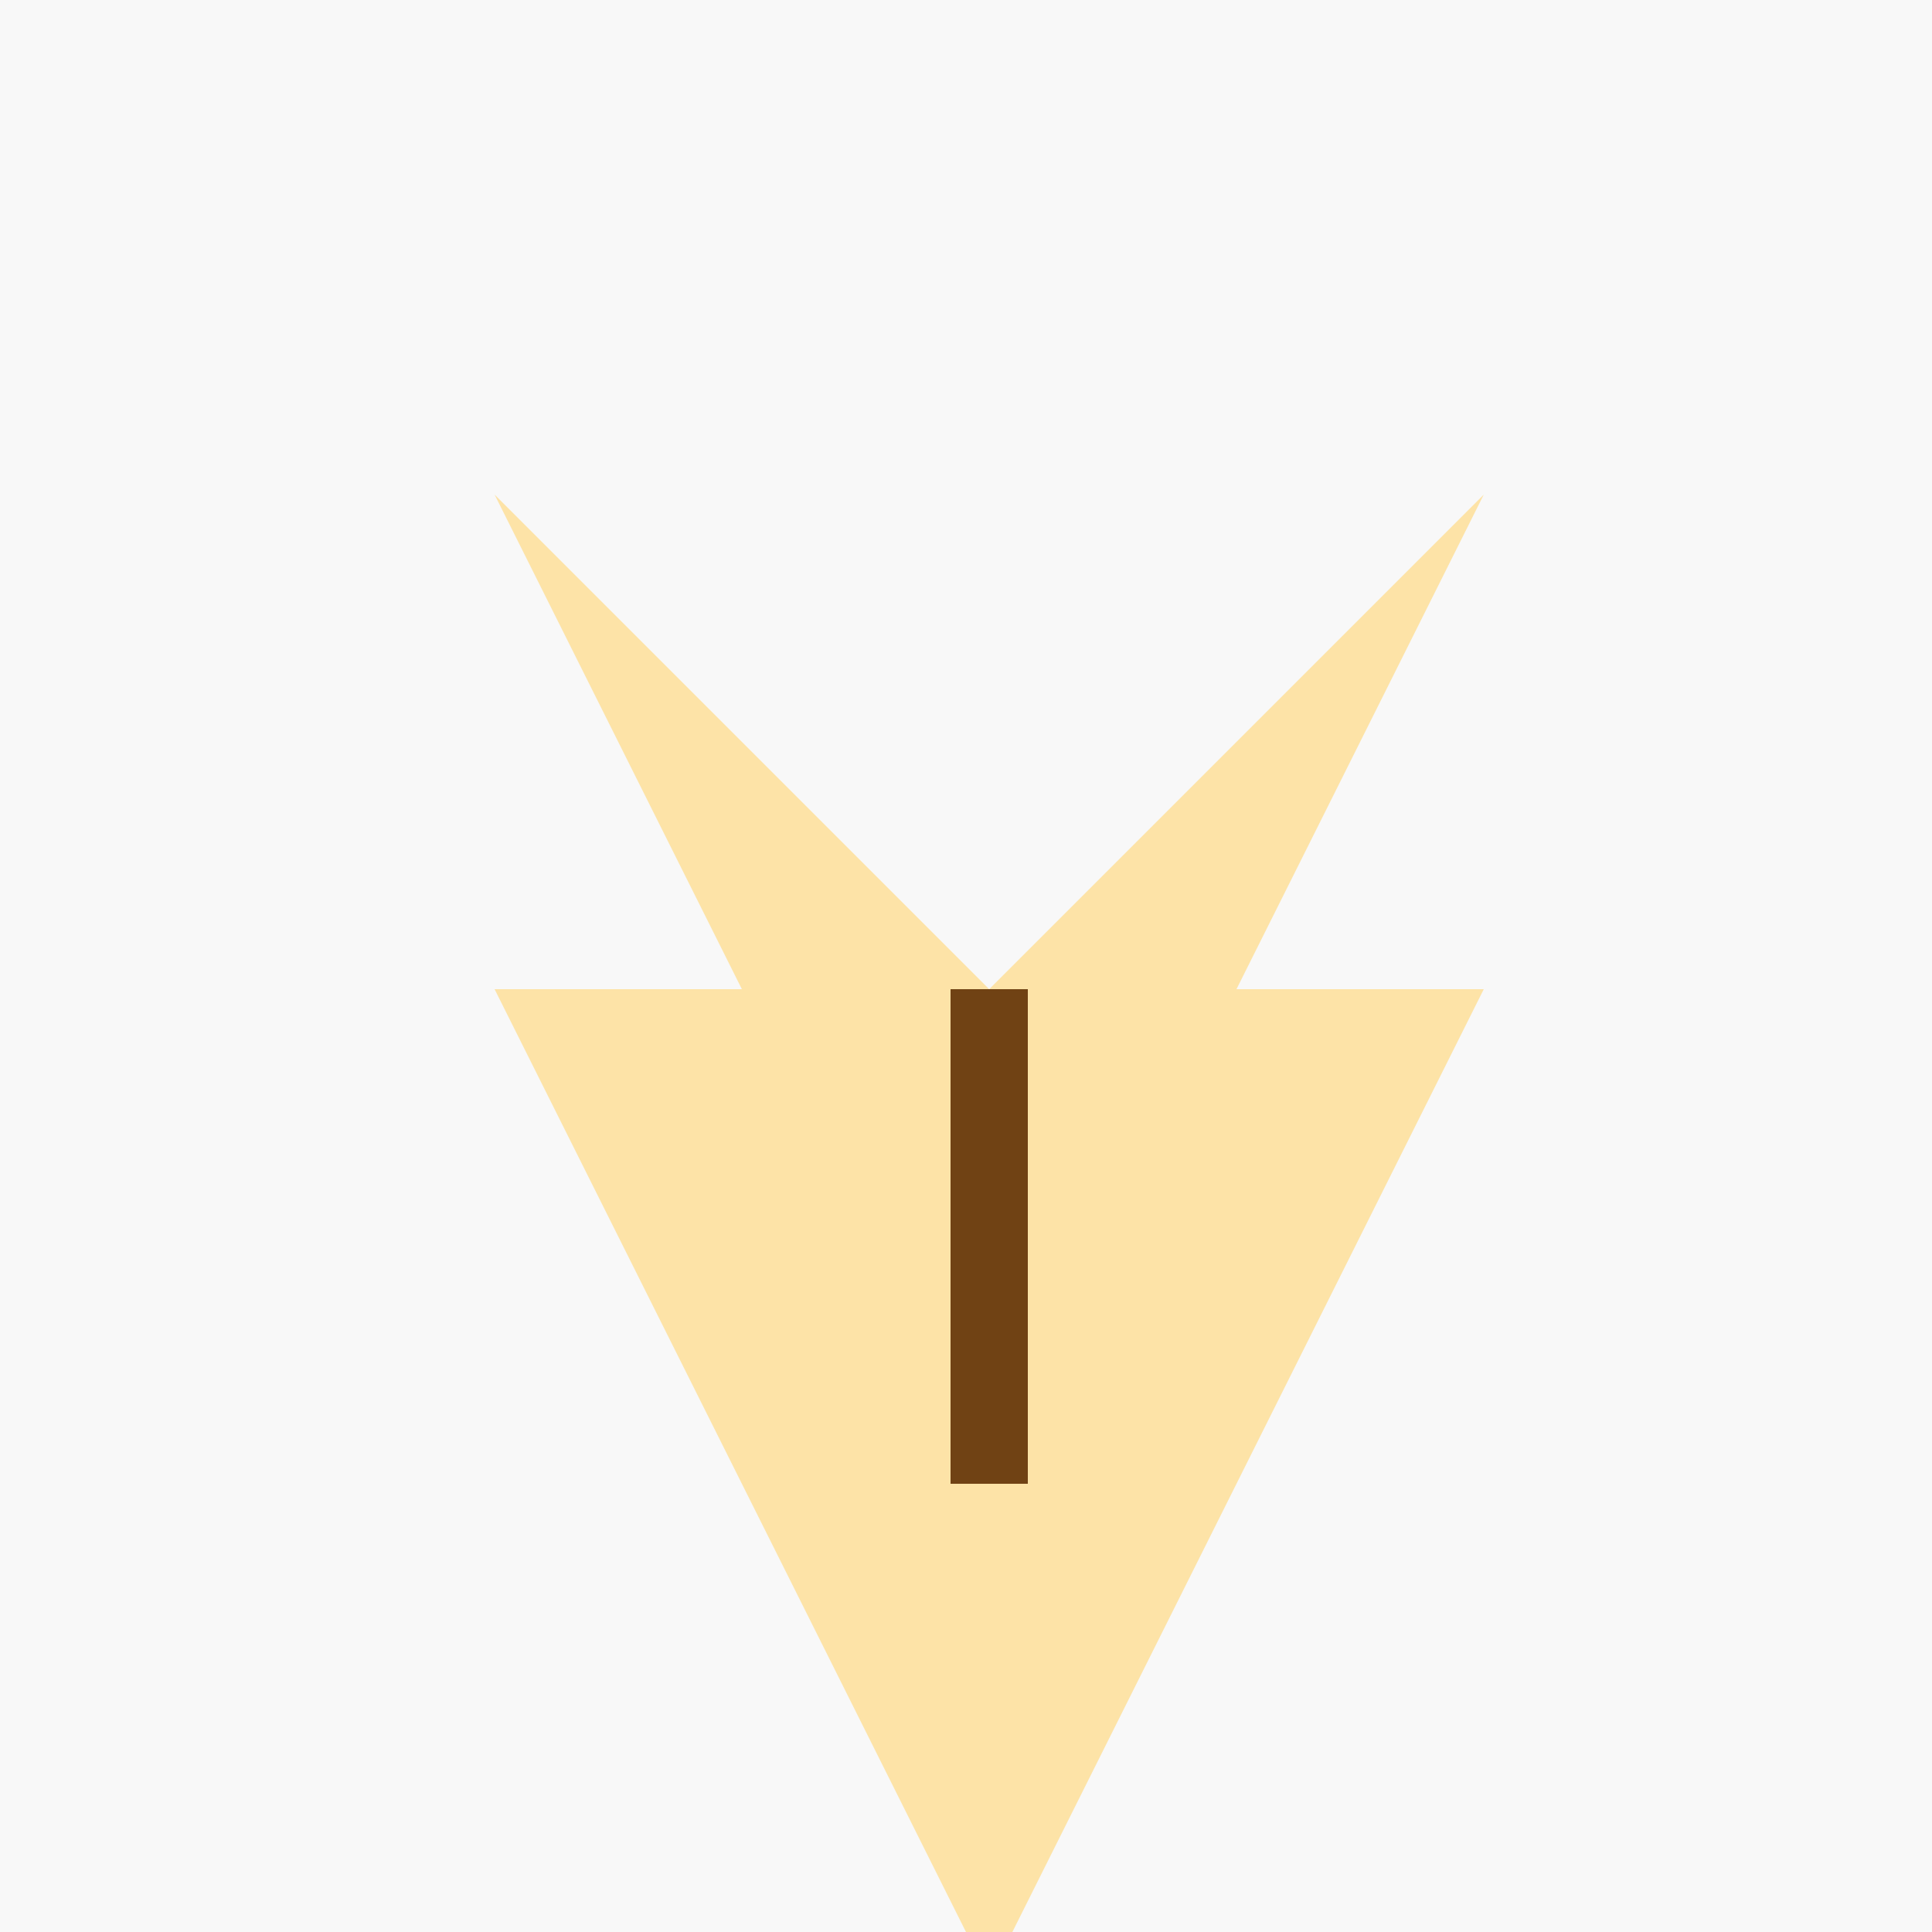
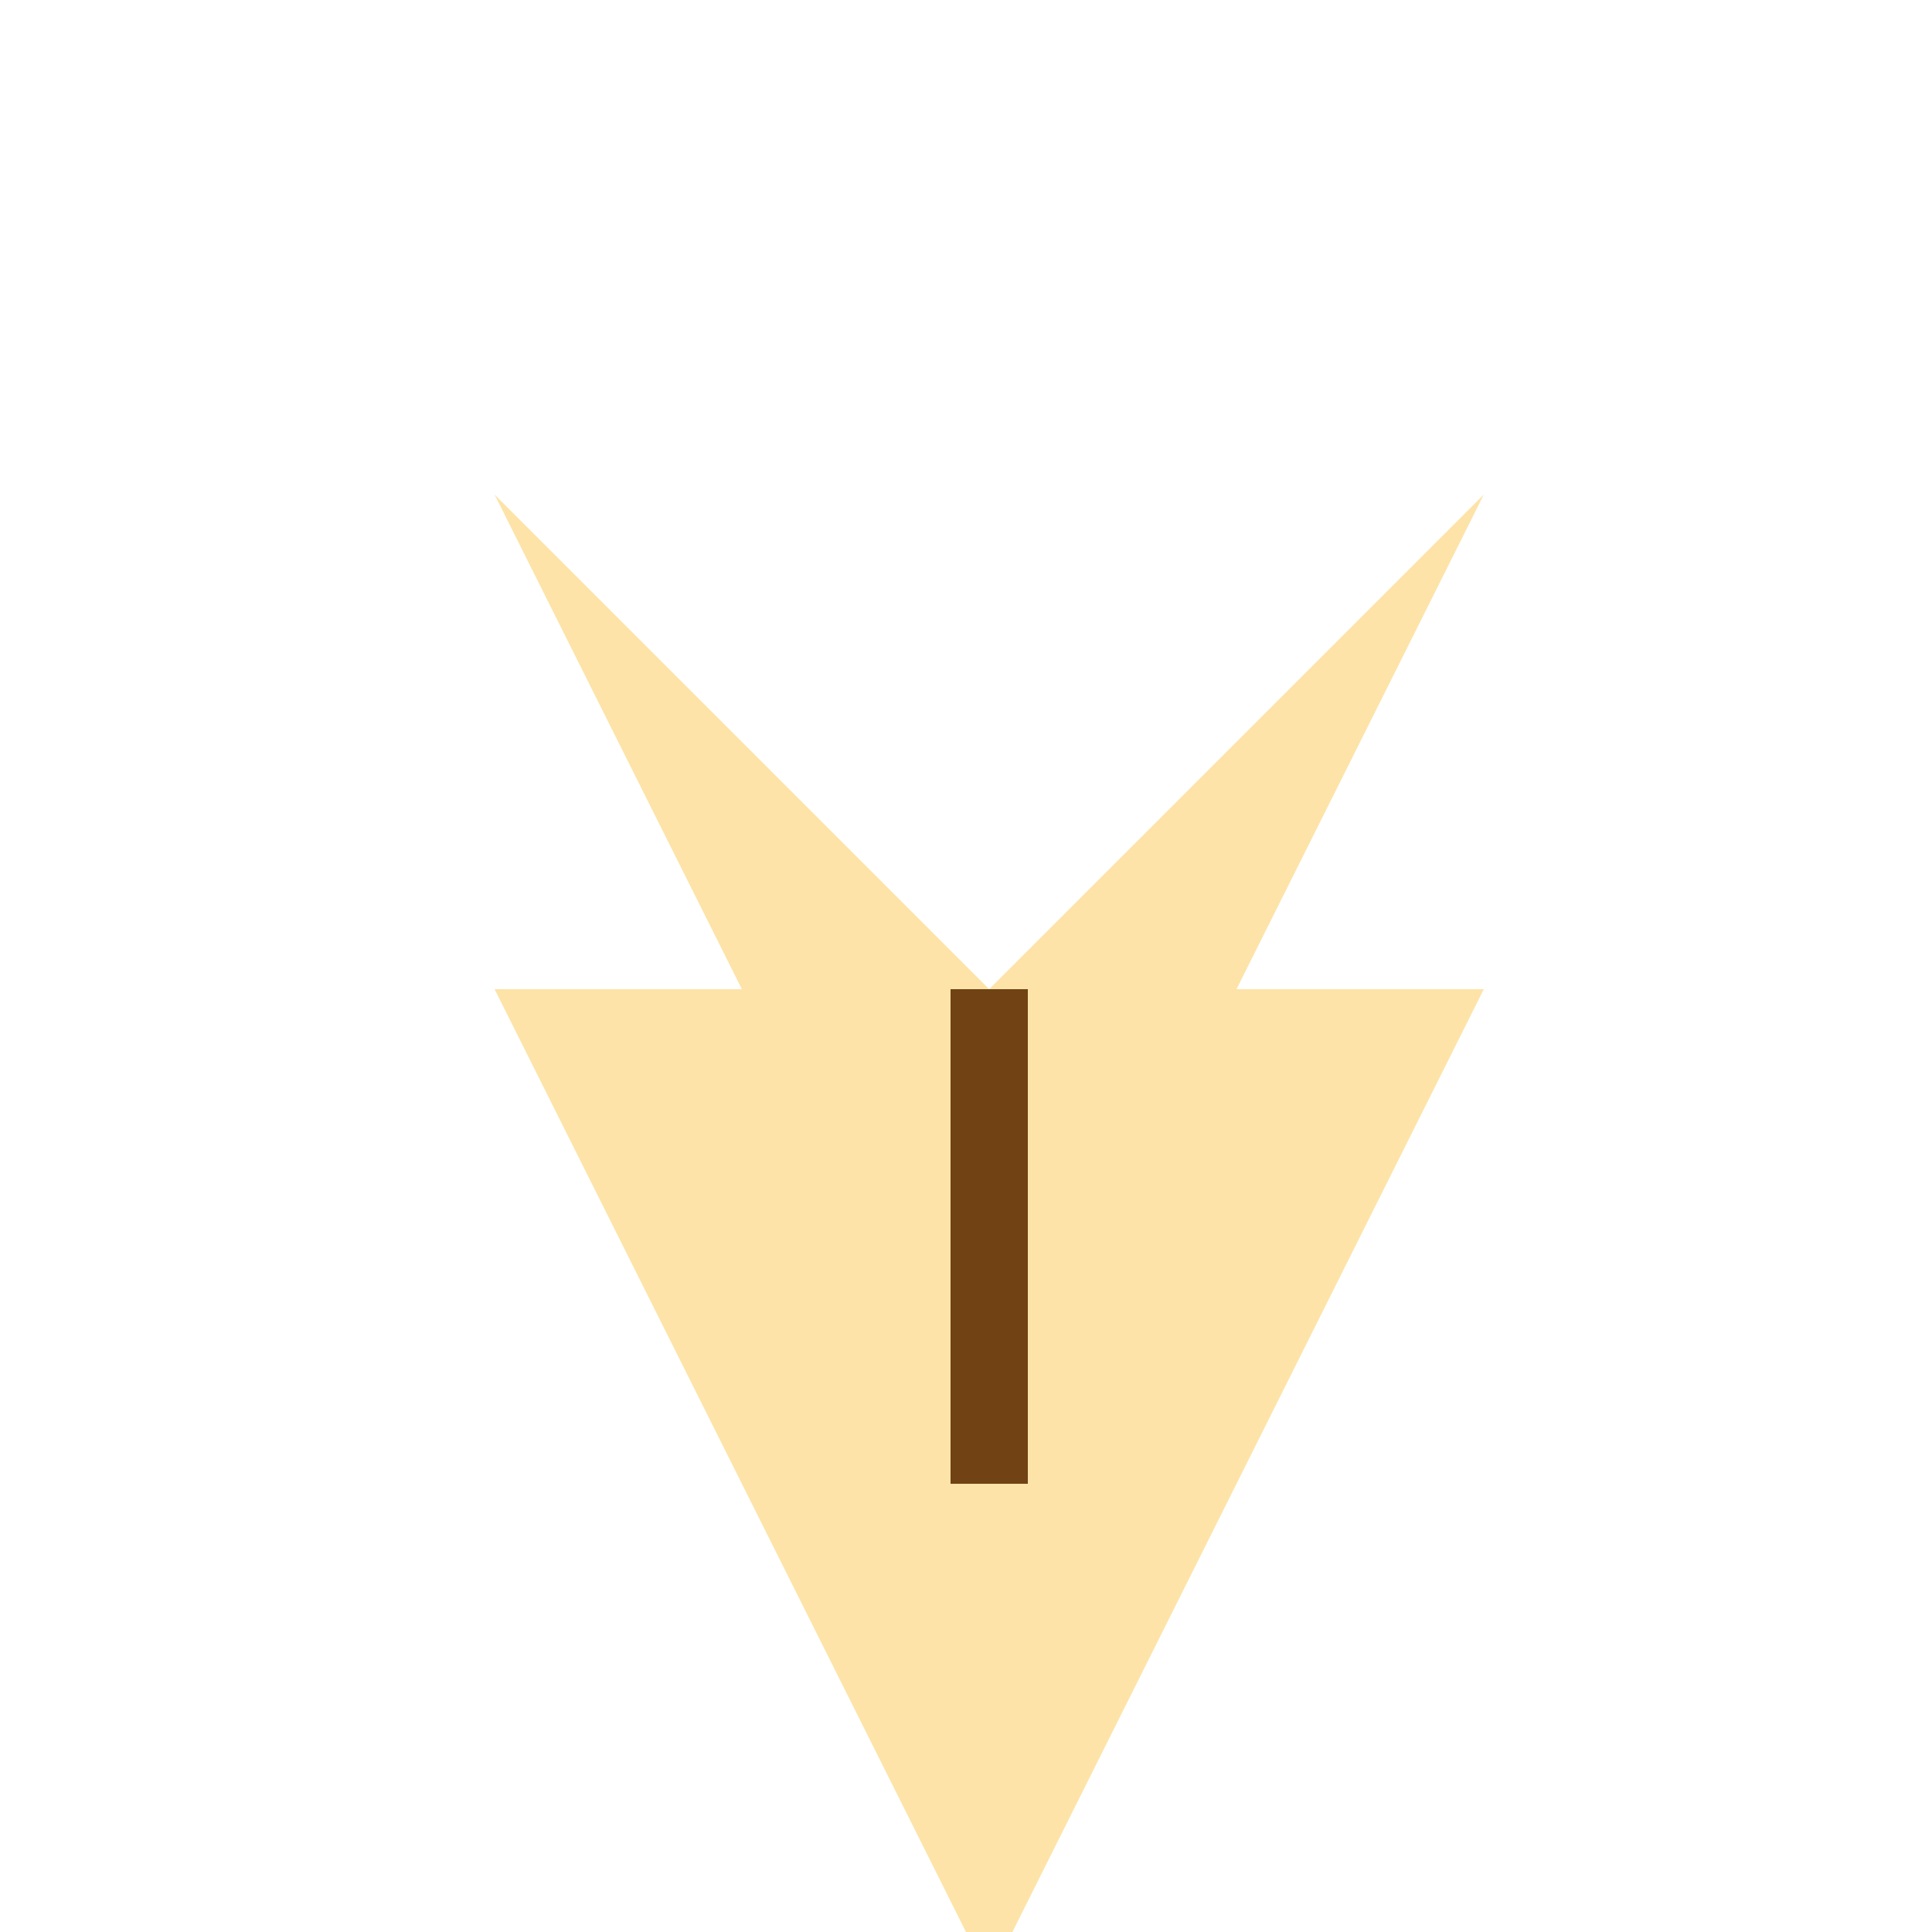
<svg xmlns="http://www.w3.org/2000/svg" width="500" height="500">
  <defs />
  <g>
-     <rect fill="#F8F8F8" stroke="none" x="0" y="0" width="512" height="512" />
    <path fill="#FDE3A7" stroke="none" paint-order="stroke fill markers" d=" M 256 512 L 128 256 L 192 256 L 128 128 L 256 256 L 384 128 L 320 256 L 384 256 Z" />
    <path fill="none" stroke="#704214" paint-order="fill stroke markers" d=" M 256 256 L 256 384" stroke-miterlimit="10" stroke-width="20" stroke-dasharray="" />
  </g>
</svg>